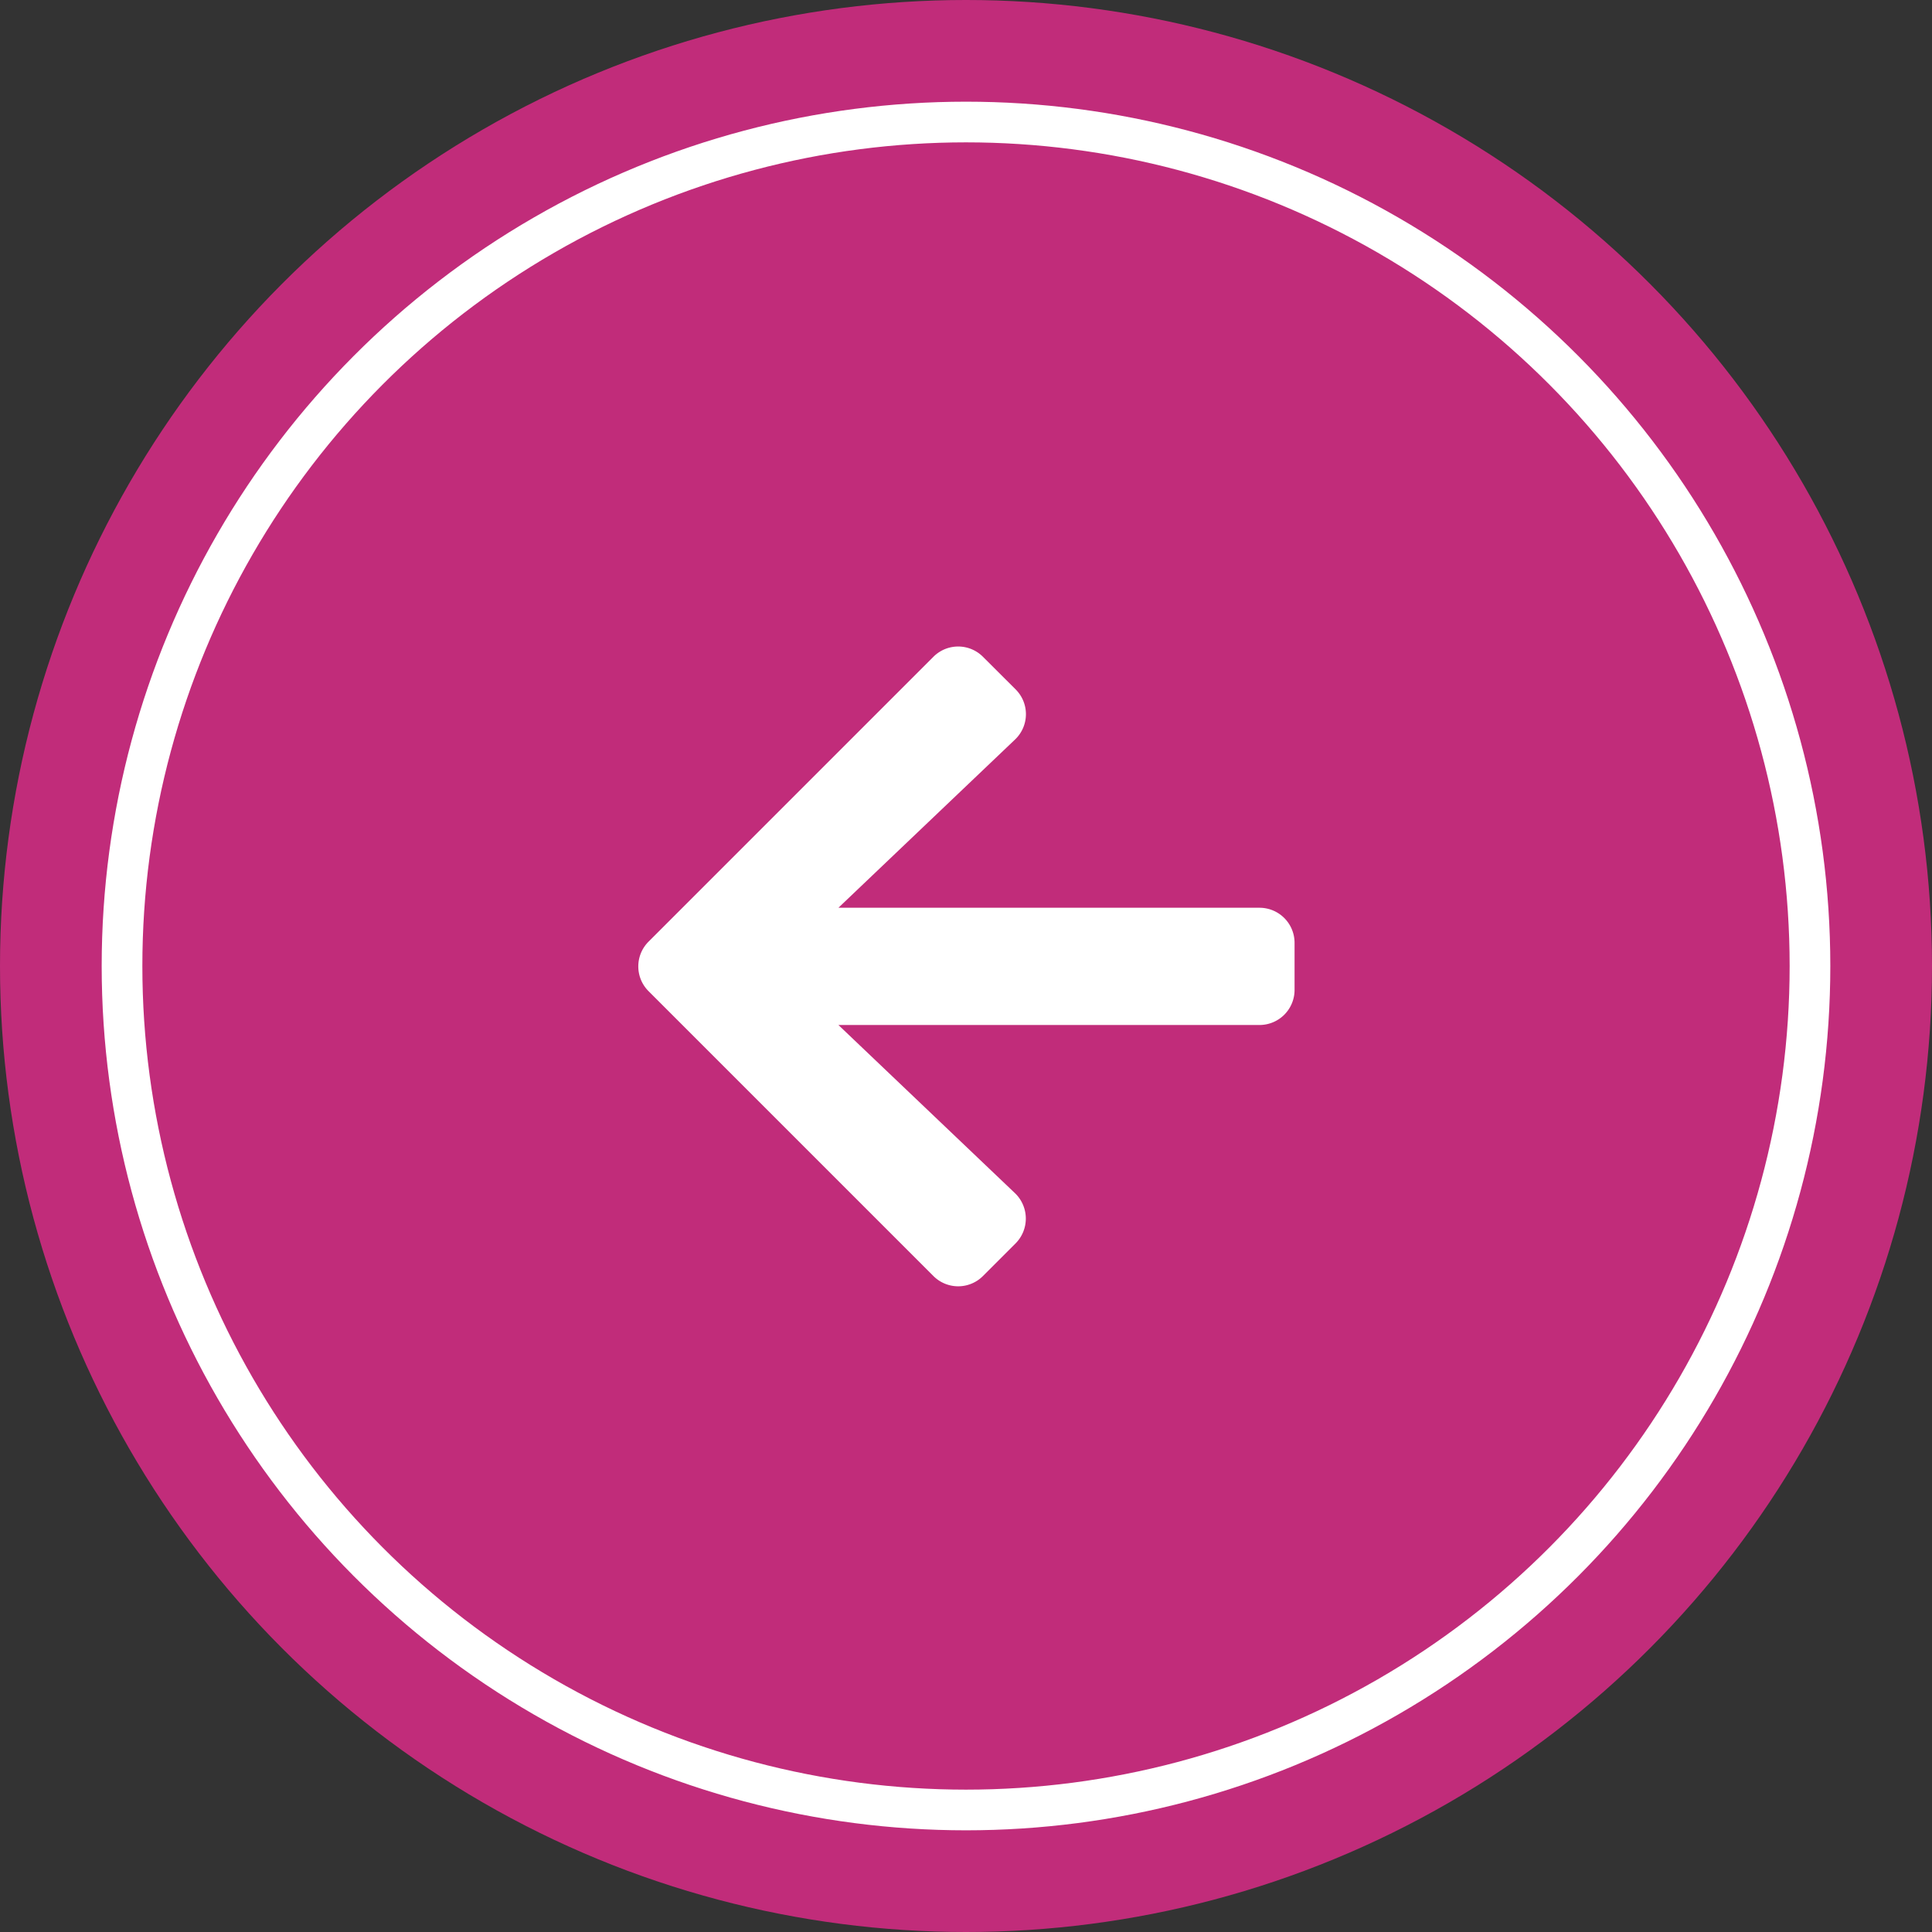
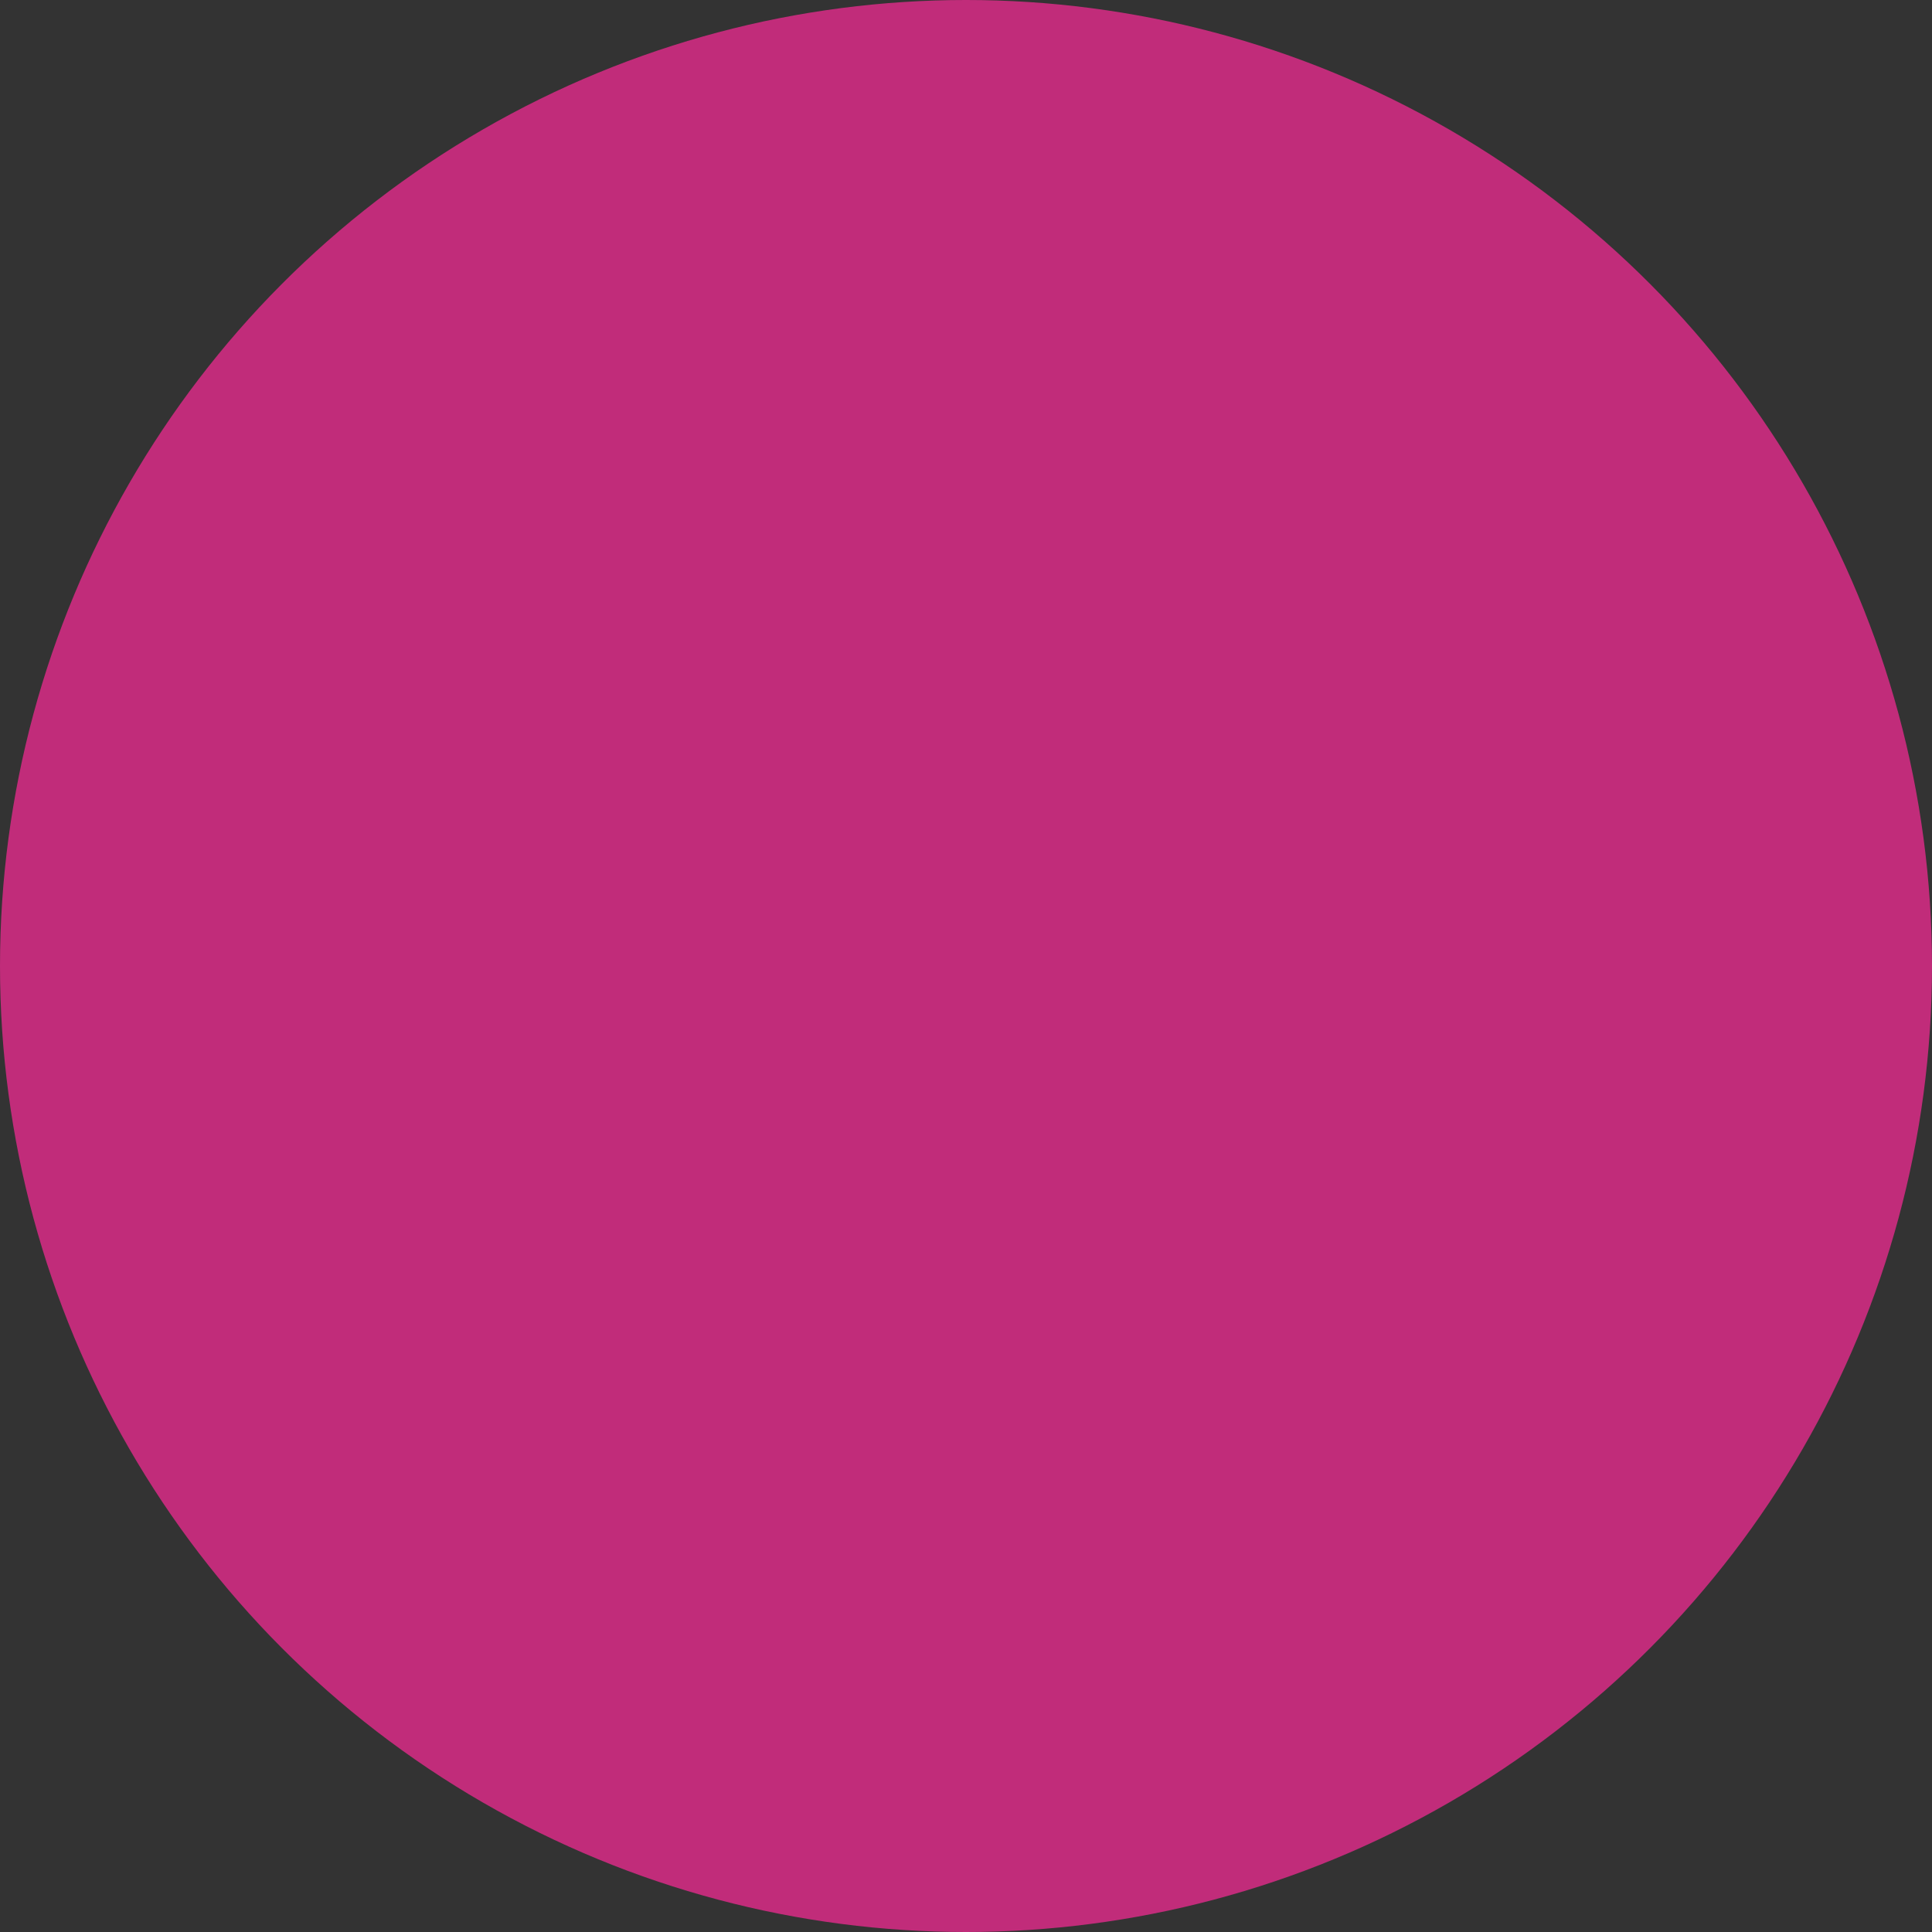
<svg xmlns="http://www.w3.org/2000/svg" width="50" height="50" viewBox="0 0 95 95">
  <rect x="0" y="0" width="95" height="95" fill="#333333" stroke="none" />
  <g id="Group_10" data-name="Group 10" transform="translate(-2136.74 -5748.74)">
    <circle id="Ellipse_9" data-name="Ellipse 9" cx="47.5" cy="47.5" r="47.5" transform="translate(2136.74 5748.74)" fill="#c12c7a" />
    <g id="Ellipse_10" data-name="Ellipse 10" transform="translate(2141.74 5753.74)" fill="rgba(255,255,255,0)" stroke="#fff" stroke-width="2">
-       <circle cx="42.5" cy="42.5" r="42.5" stroke="none" />
-       <circle cx="42.5" cy="42.5" r="41.5" fill="none" />
-     </g>
+       </g>
    <g id="Group_9" data-name="Group 9" transform="translate(2168.123 5780.531)">
-       <path id="Path_493" data-name="Path 493" d="M528.048-193.565a1.721,1.721,0,0,0-2.443,0l-14,14a1.722,1.722,0,0,0,0,2.442l14,14a1.721,1.721,0,0,0,2.443,0l1.6-1.6a1.731,1.731,0,0,0-.029-2.471l-8.681-8.269h20.7a1.725,1.725,0,0,0,1.729-1.729V-179.5a1.725,1.725,0,0,0-1.729-1.728h-20.7l8.681-8.269a1.72,1.72,0,0,0,.029-2.472Z" transform="translate(-511.094 194.073)" fill="#fff" />
-     </g>
+       </g>
  </g>
</svg>